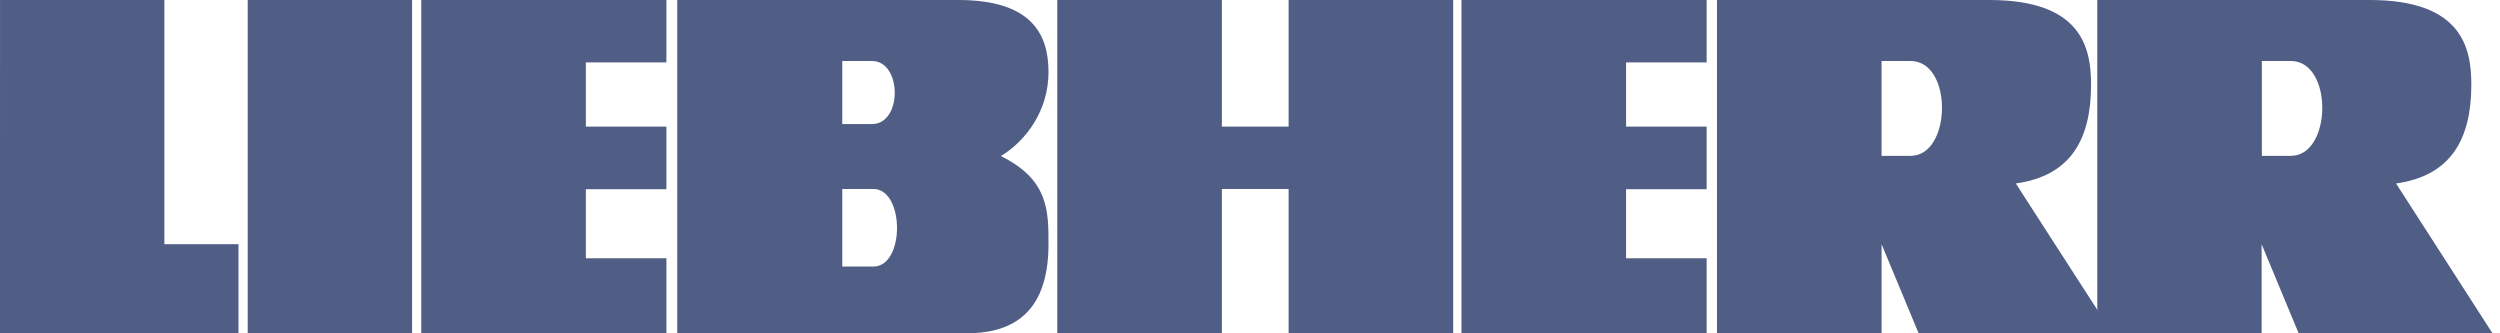
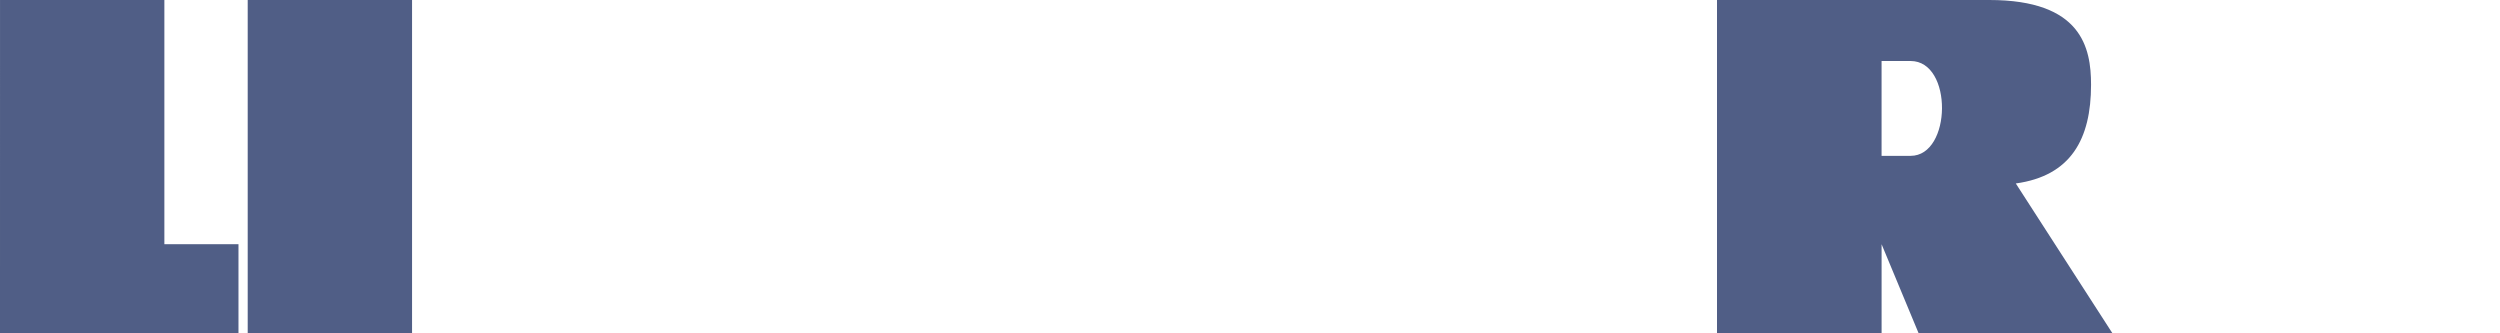
<svg xmlns="http://www.w3.org/2000/svg" width="135" height="18" viewBox="0 0 135 18" fill="none">
-   <path fill-rule="evenodd" clip-rule="evenodd" d="M78.92 0H92.158V3.368H87.808V6.837H92.158V10.217H87.808V13.947H92.158V17.986H78.92V0ZM22.748 0H35.986V3.368H31.636V6.837H35.986V10.217H31.636V13.947H35.986V17.986H22.748V0ZM57.093 0H65.981V6.837H69.585V0H78.473V17.986H69.585V10.205H65.981V17.986H57.093V0ZM45.483 3.294H47.086C48.714 3.294 48.739 6.7 47.086 6.7H45.483V3.294ZM45.483 10.205H47.161C48.852 10.205 48.877 14.394 47.161 14.394H45.483V10.205ZM36.571 0H51.748C55.675 0 56.619 1.814 56.619 3.891C56.619 5.979 55.401 7.608 54.047 8.428C56.619 9.696 56.619 11.374 56.619 13.189C56.619 17.155 54.394 18 52.169 18L44.45 17.987H36.571V0ZM122.14 3.294H123.706C126.006 3.294 125.932 8.416 123.706 8.416H122.14V3.294ZM129.387 9.907L134.596 17.999H124.129L122.128 13.188V17.986H113.253V0H127.958C132.942 0 133.452 2.573 133.452 4.574C133.452 7.52 132.345 9.496 129.387 9.907Z" fill="#505E86" />
  <path fill-rule="evenodd" clip-rule="evenodd" d="M101.605 3.294H103.171C105.471 3.294 105.396 8.416 103.171 8.416H101.605V3.294ZM108.853 9.907L114.073 17.999H103.607L101.606 13.188V17.986H92.718V0H107.422C112.407 0 112.917 2.573 112.917 4.574C112.917 7.52 111.823 9.496 108.853 9.907ZM13.376 0H22.251V17.986H13.376V0ZM0.001 0H8.876V13.188H12.878V17.986H0L0.001 0Z" fill="#505E86" />
</svg>